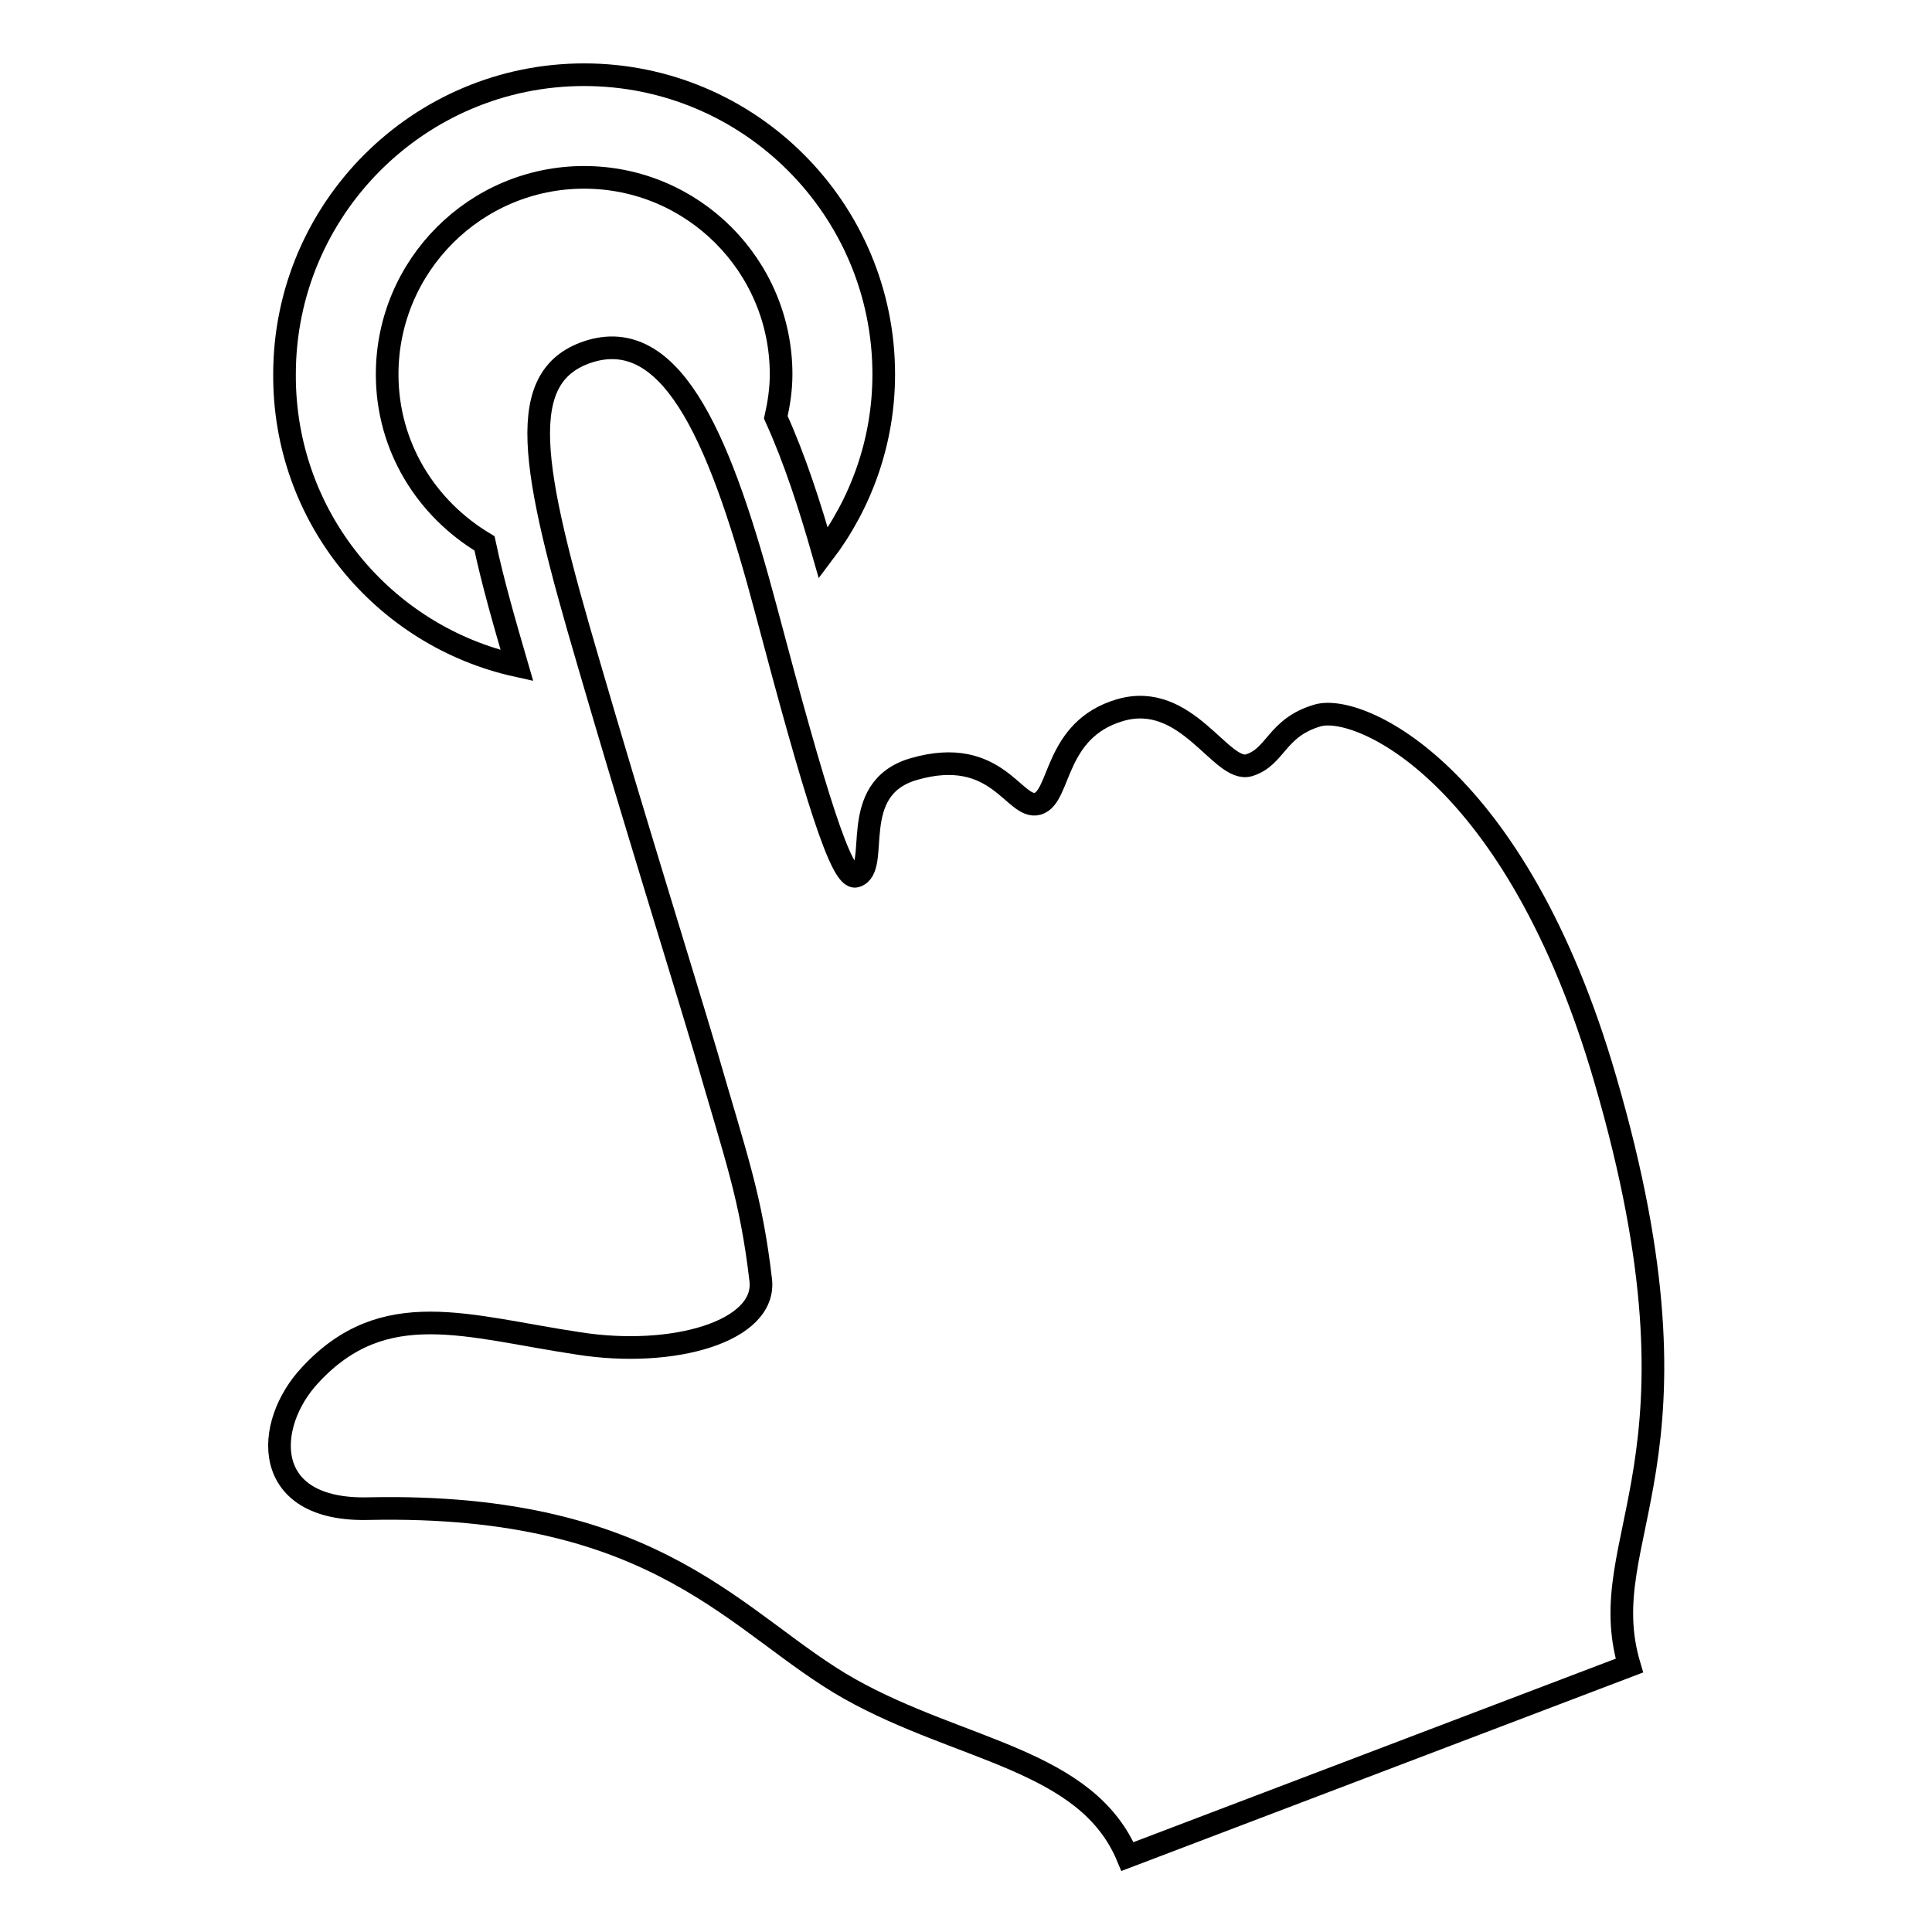
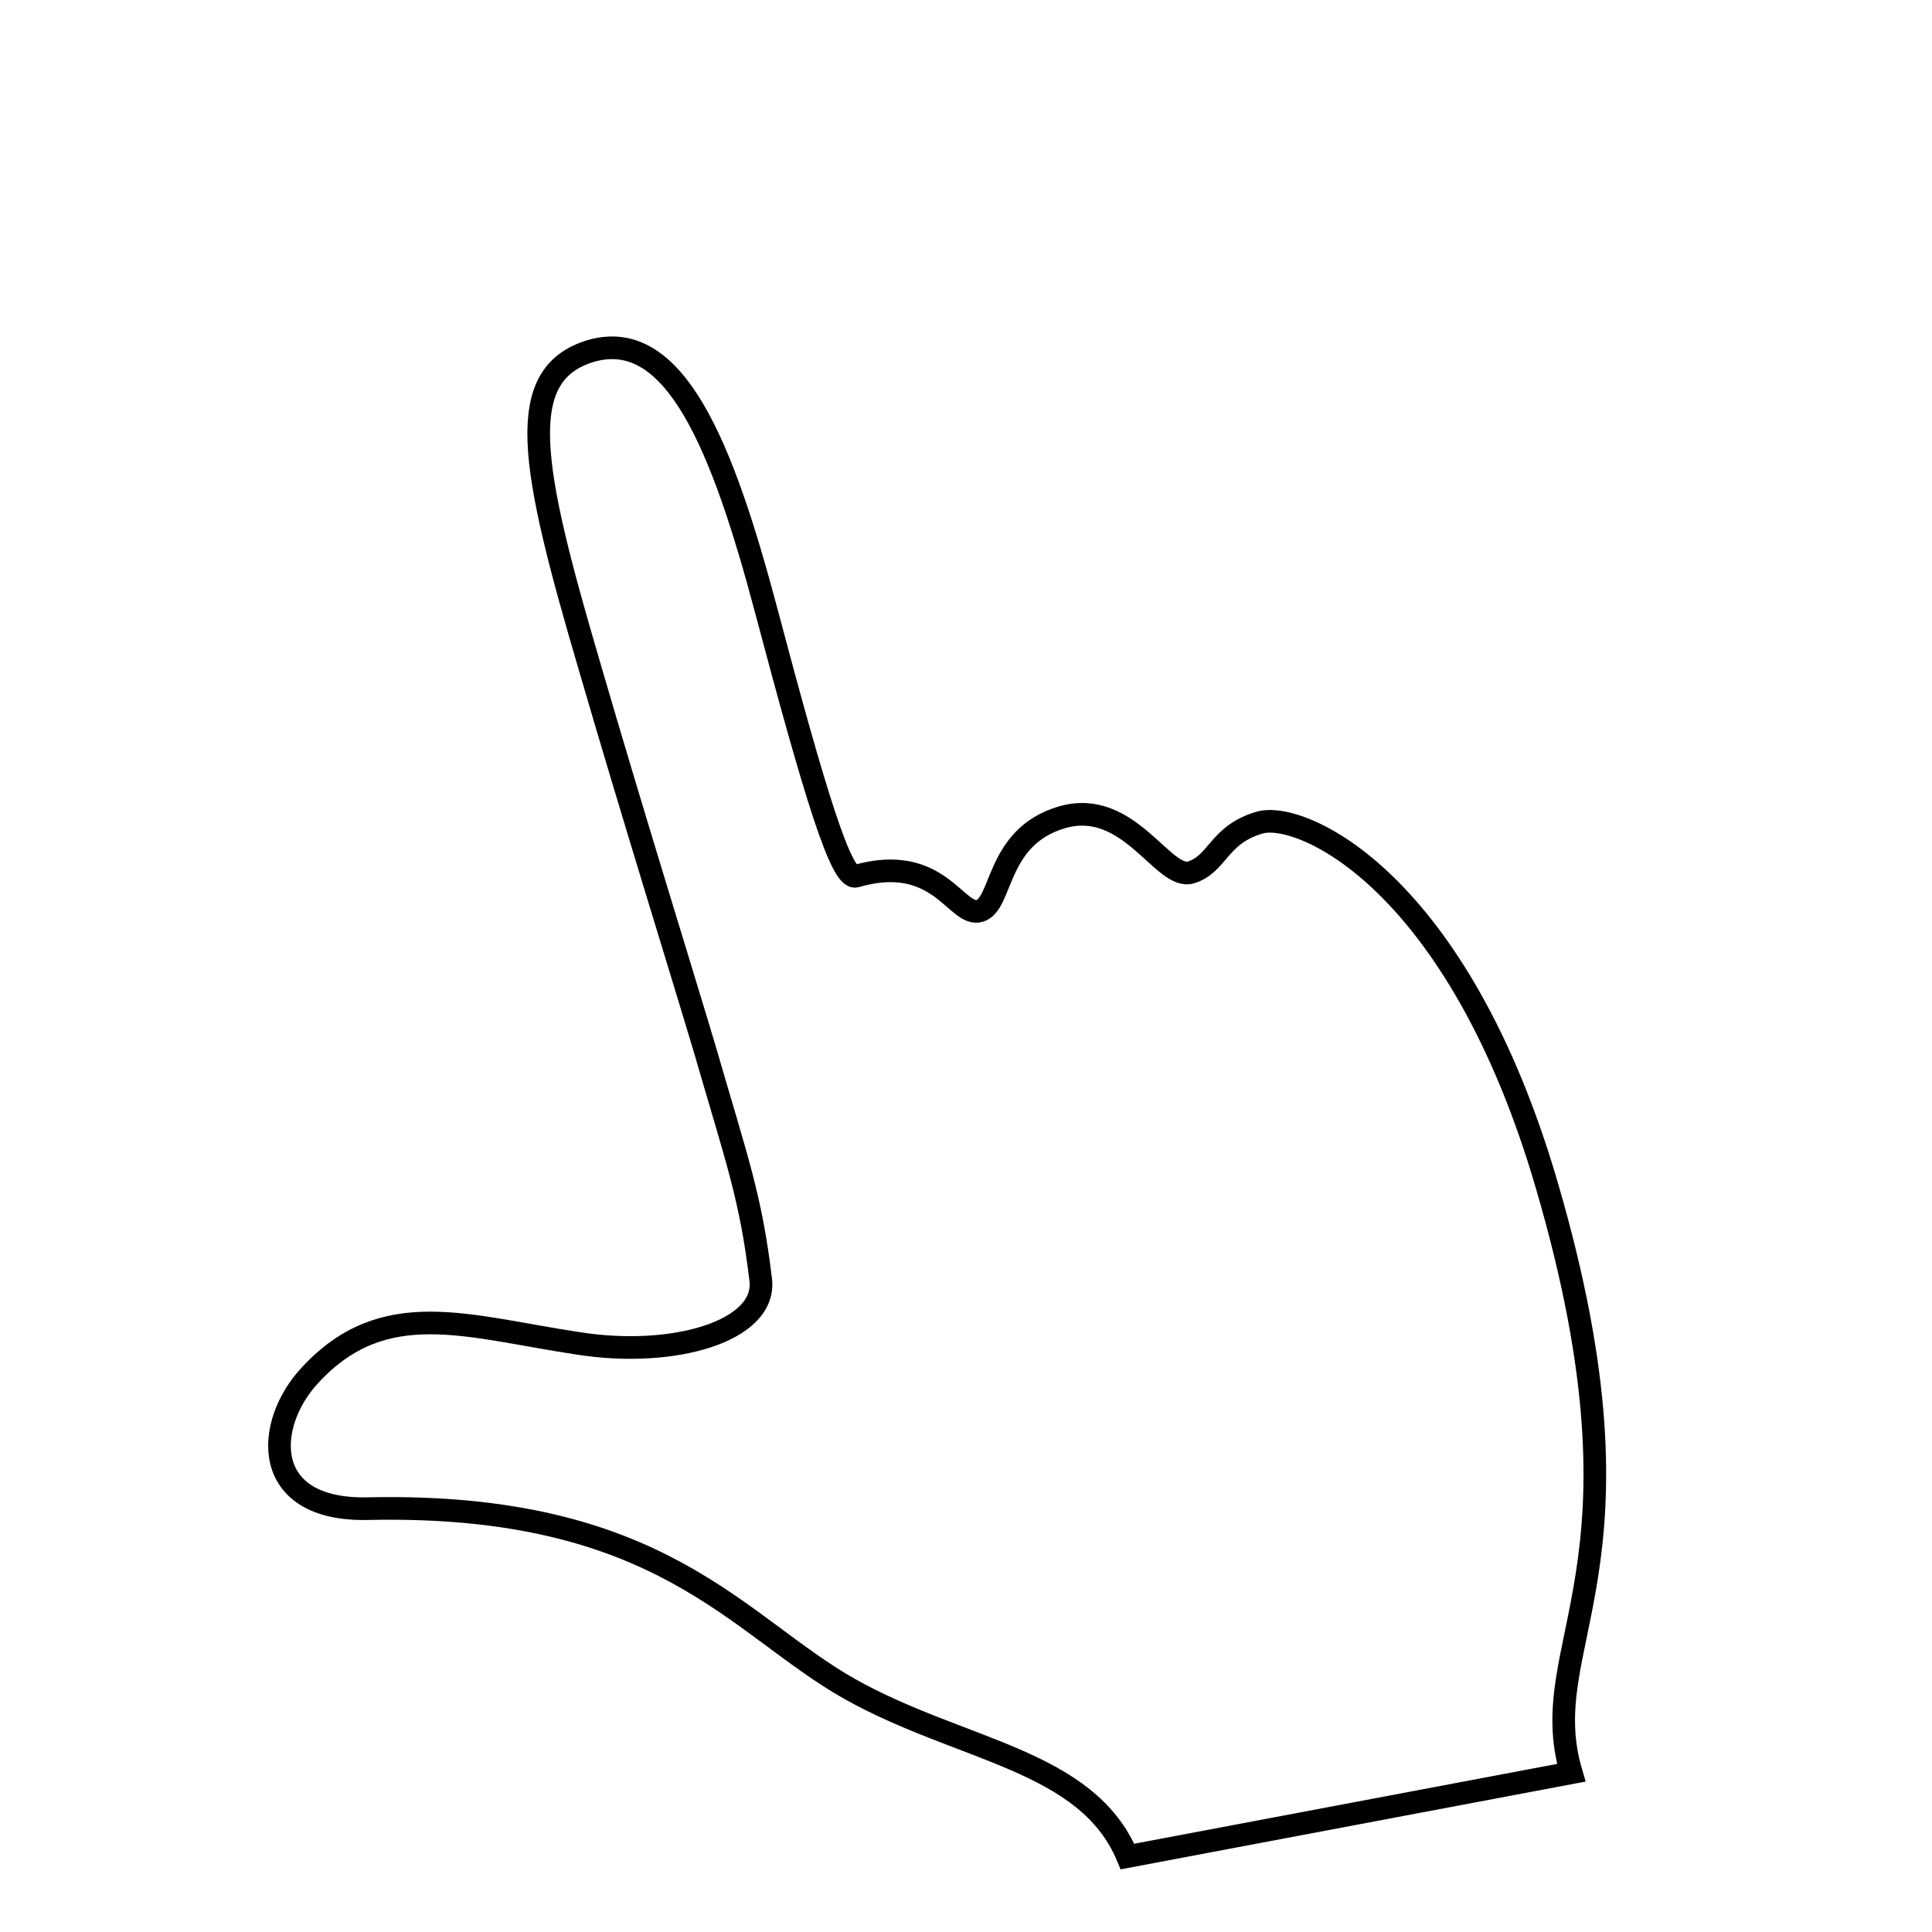
<svg xmlns="http://www.w3.org/2000/svg" version="1.1" x="0px" y="0px" viewBox="0 0 256 256" enable-background="new 0 0 256 256" xml:space="preserve">
  <g>
    <g>
      <g>
-         <path stroke-width="3" fill-opacity="0" stroke="#000000" d="M68.5,88.2c-1.6-5.5-3.2-11-4.3-16.2c-7.7-4.6-12.9-12.8-12.9-22.4c0-14.4,11.7-26.1,26.1-26.1c14.4,0,26.1,11.7,26.1,26.1c0,2-0.3,3.9-0.7,5.7c2.5,5.5,4.5,11.7,6.3,18c5-6.6,8-14.8,8-23.7c0-21.9-17.8-39.7-39.7-39.7c-21.9,0-39.7,17.8-39.7,39.7C37.6,68.5,50.8,84.3,68.5,88.2z" />
-         <path stroke-width="3" fill-opacity="0" stroke="#000000" d="M41.1,182.2c9.8-10.6,20.8-6.4,35.5-4.2c12.6,2,25-1.6,24.2-8.4c-1.3-11-3.2-16-7.3-30.2C90.1,128,83.7,107.5,78,87.9c-7.7-26.2-10-38.3,0.3-41.4c11.1-3.2,17.4,12.5,23.2,34.3c6.6,24.9,10,35.8,11.9,35.3c3.4-1-1.3-11.6,7.7-14.2c11.1-3.2,13.3,5.5,16.4,4.6c3.1-0.9,2.1-9.8,10.9-12.4c8.9-2.6,13.4,8.4,17.1,7.3c3.6-1.1,3.6-5,9.1-6.6c5.5-1.6,26.3,7.6,38.1,48.2c14.9,51-1.9,60.5,3.2,77.7L149.4,246c-5.4-12.9-22-13.9-36.8-22.2c-14.9-8.4-25-24.7-63.7-23.9C34.4,200.3,35,188.7,41.1,182.2z" />
+         <path stroke-width="3" fill-opacity="0" stroke="#000000" d="M41.1,182.2c9.8-10.6,20.8-6.4,35.5-4.2c12.6,2,25-1.6,24.2-8.4c-1.3-11-3.2-16-7.3-30.2C90.1,128,83.7,107.5,78,87.9c-7.7-26.2-10-38.3,0.3-41.4c11.1-3.2,17.4,12.5,23.2,34.3c6.6,24.9,10,35.8,11.9,35.3c11.1-3.2,13.3,5.5,16.4,4.6c3.1-0.9,2.1-9.8,10.9-12.4c8.9-2.6,13.4,8.4,17.1,7.3c3.6-1.1,3.6-5,9.1-6.6c5.5-1.6,26.3,7.6,38.1,48.2c14.9,51-1.9,60.5,3.2,77.7L149.4,246c-5.4-12.9-22-13.9-36.8-22.2c-14.9-8.4-25-24.7-63.7-23.9C34.4,200.3,35,188.7,41.1,182.2z" />
      </g>
      <g />
      <g />
      <g />
      <g />
      <g />
      <g />
      <g />
      <g />
      <g />
      <g />
      <g />
      <g />
      <g />
      <g />
      <g />
    </g>
  </g>
</svg>